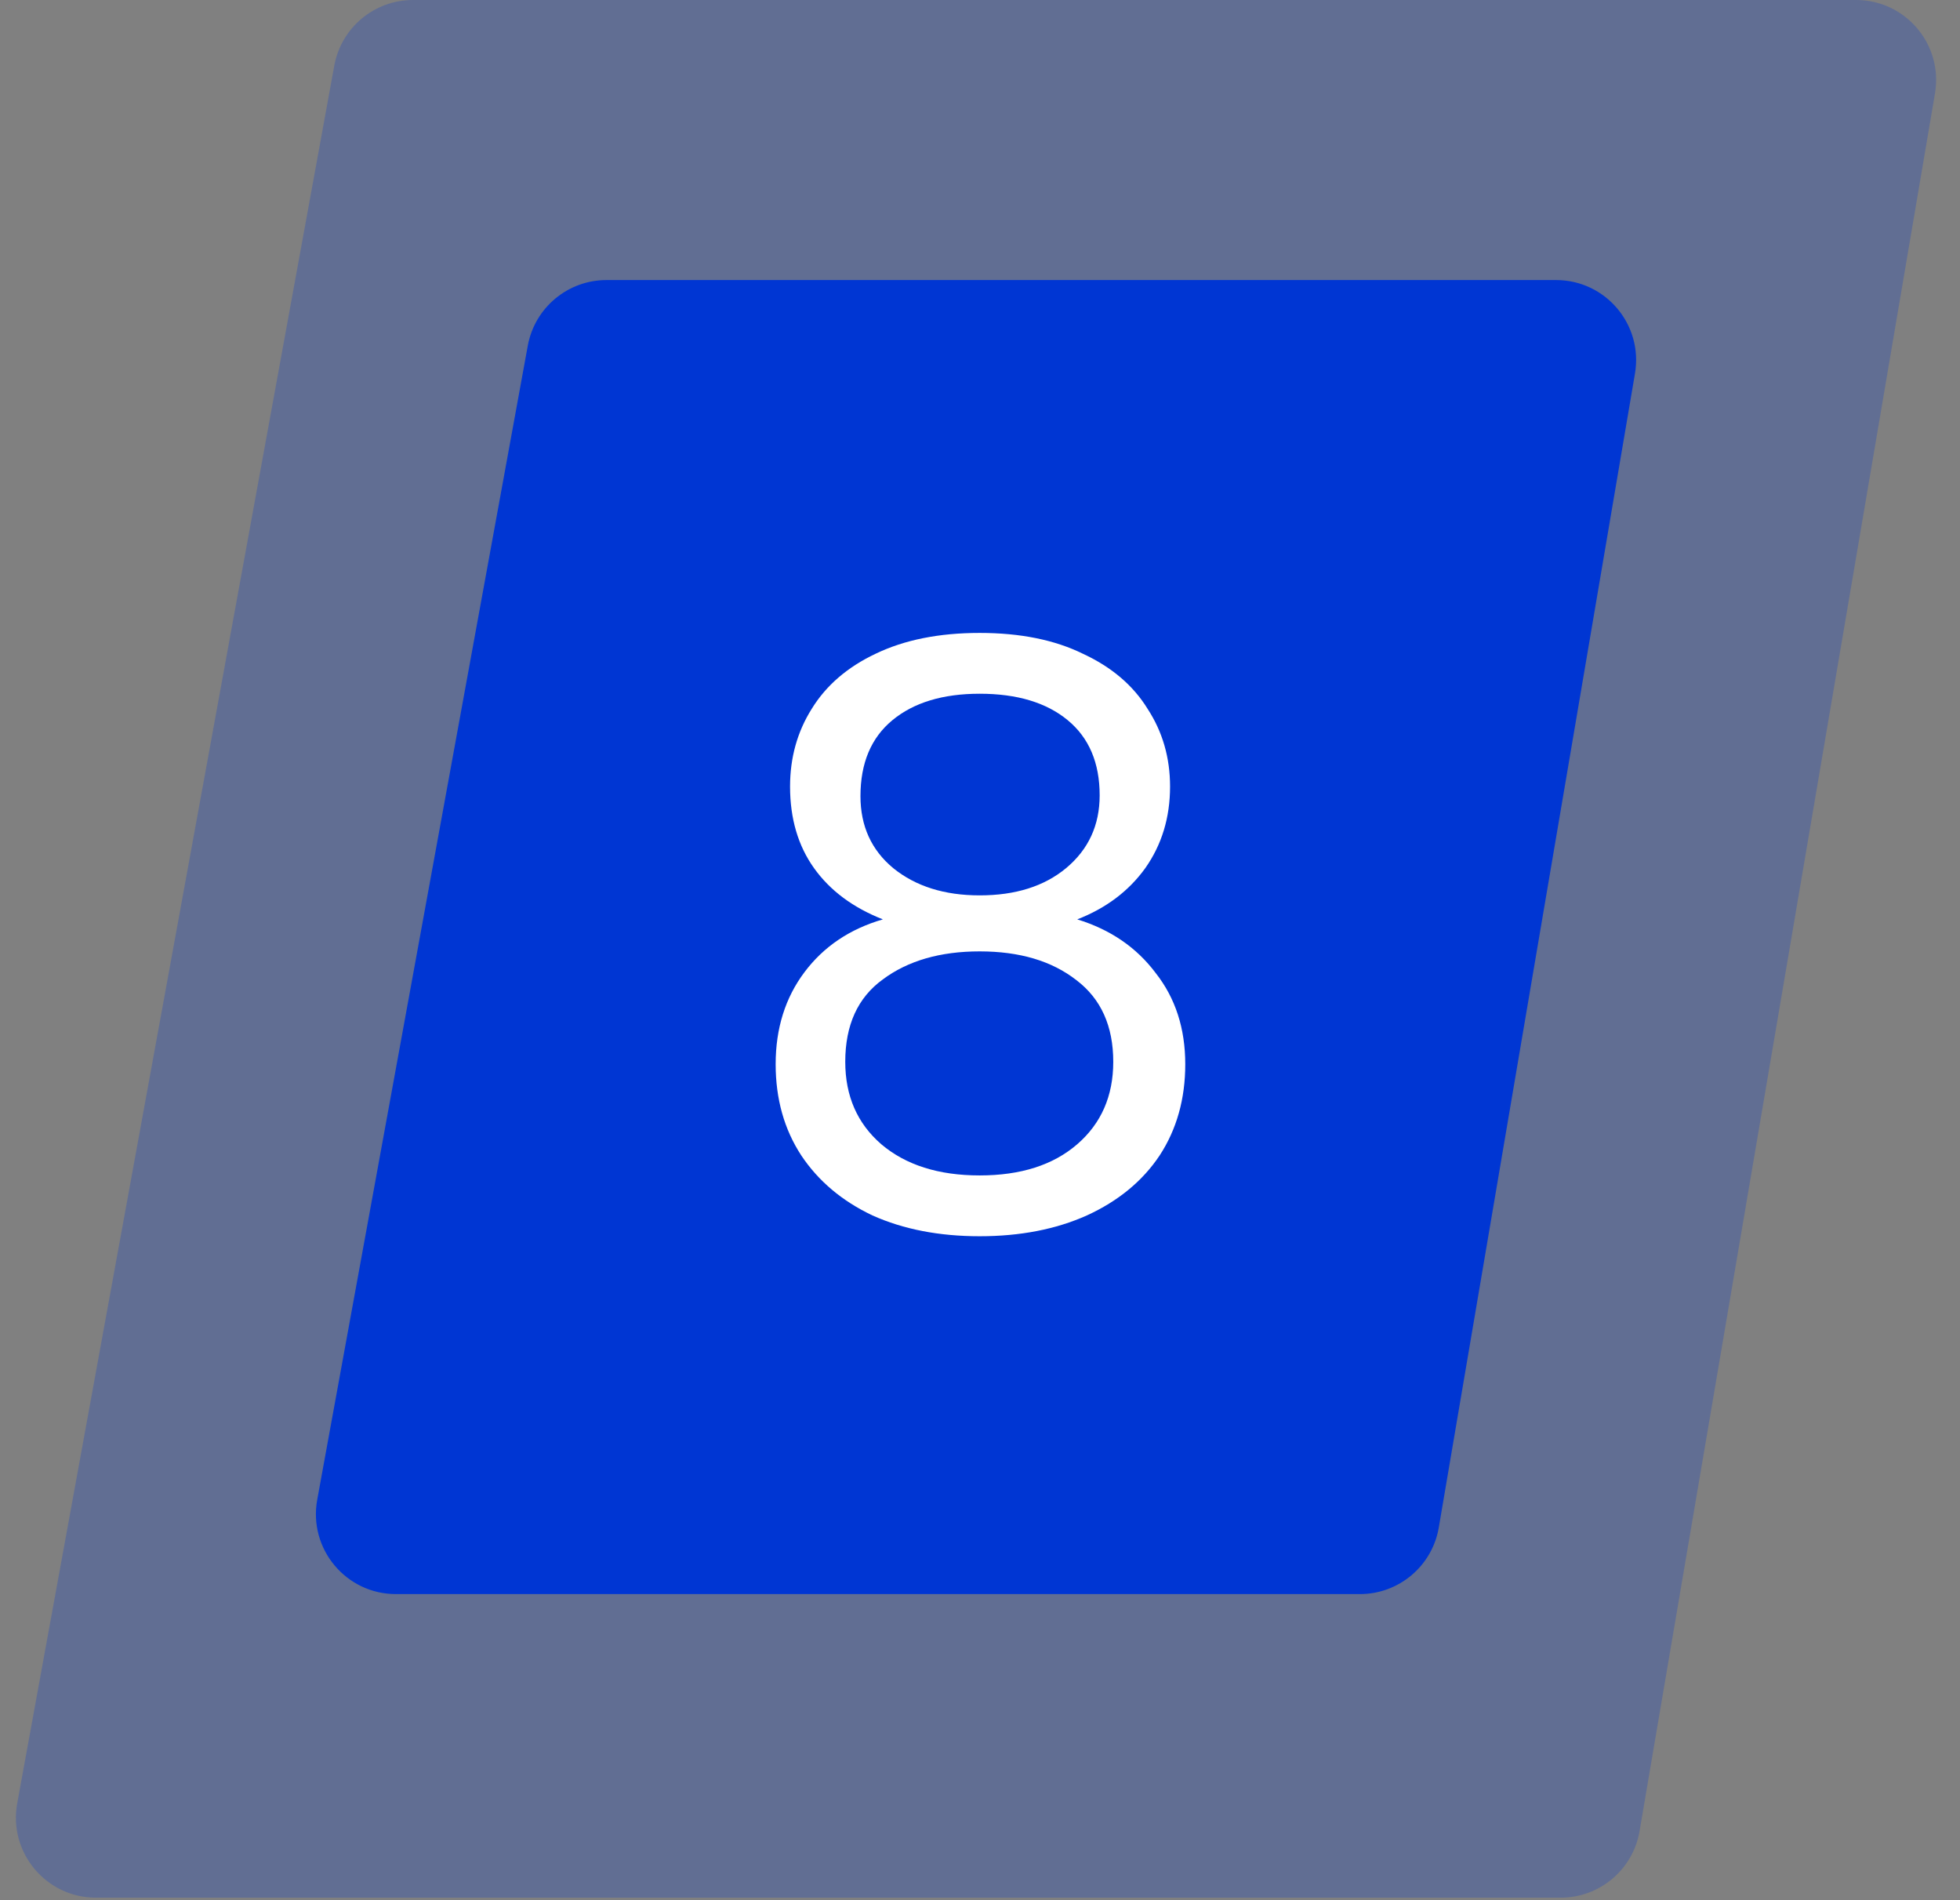
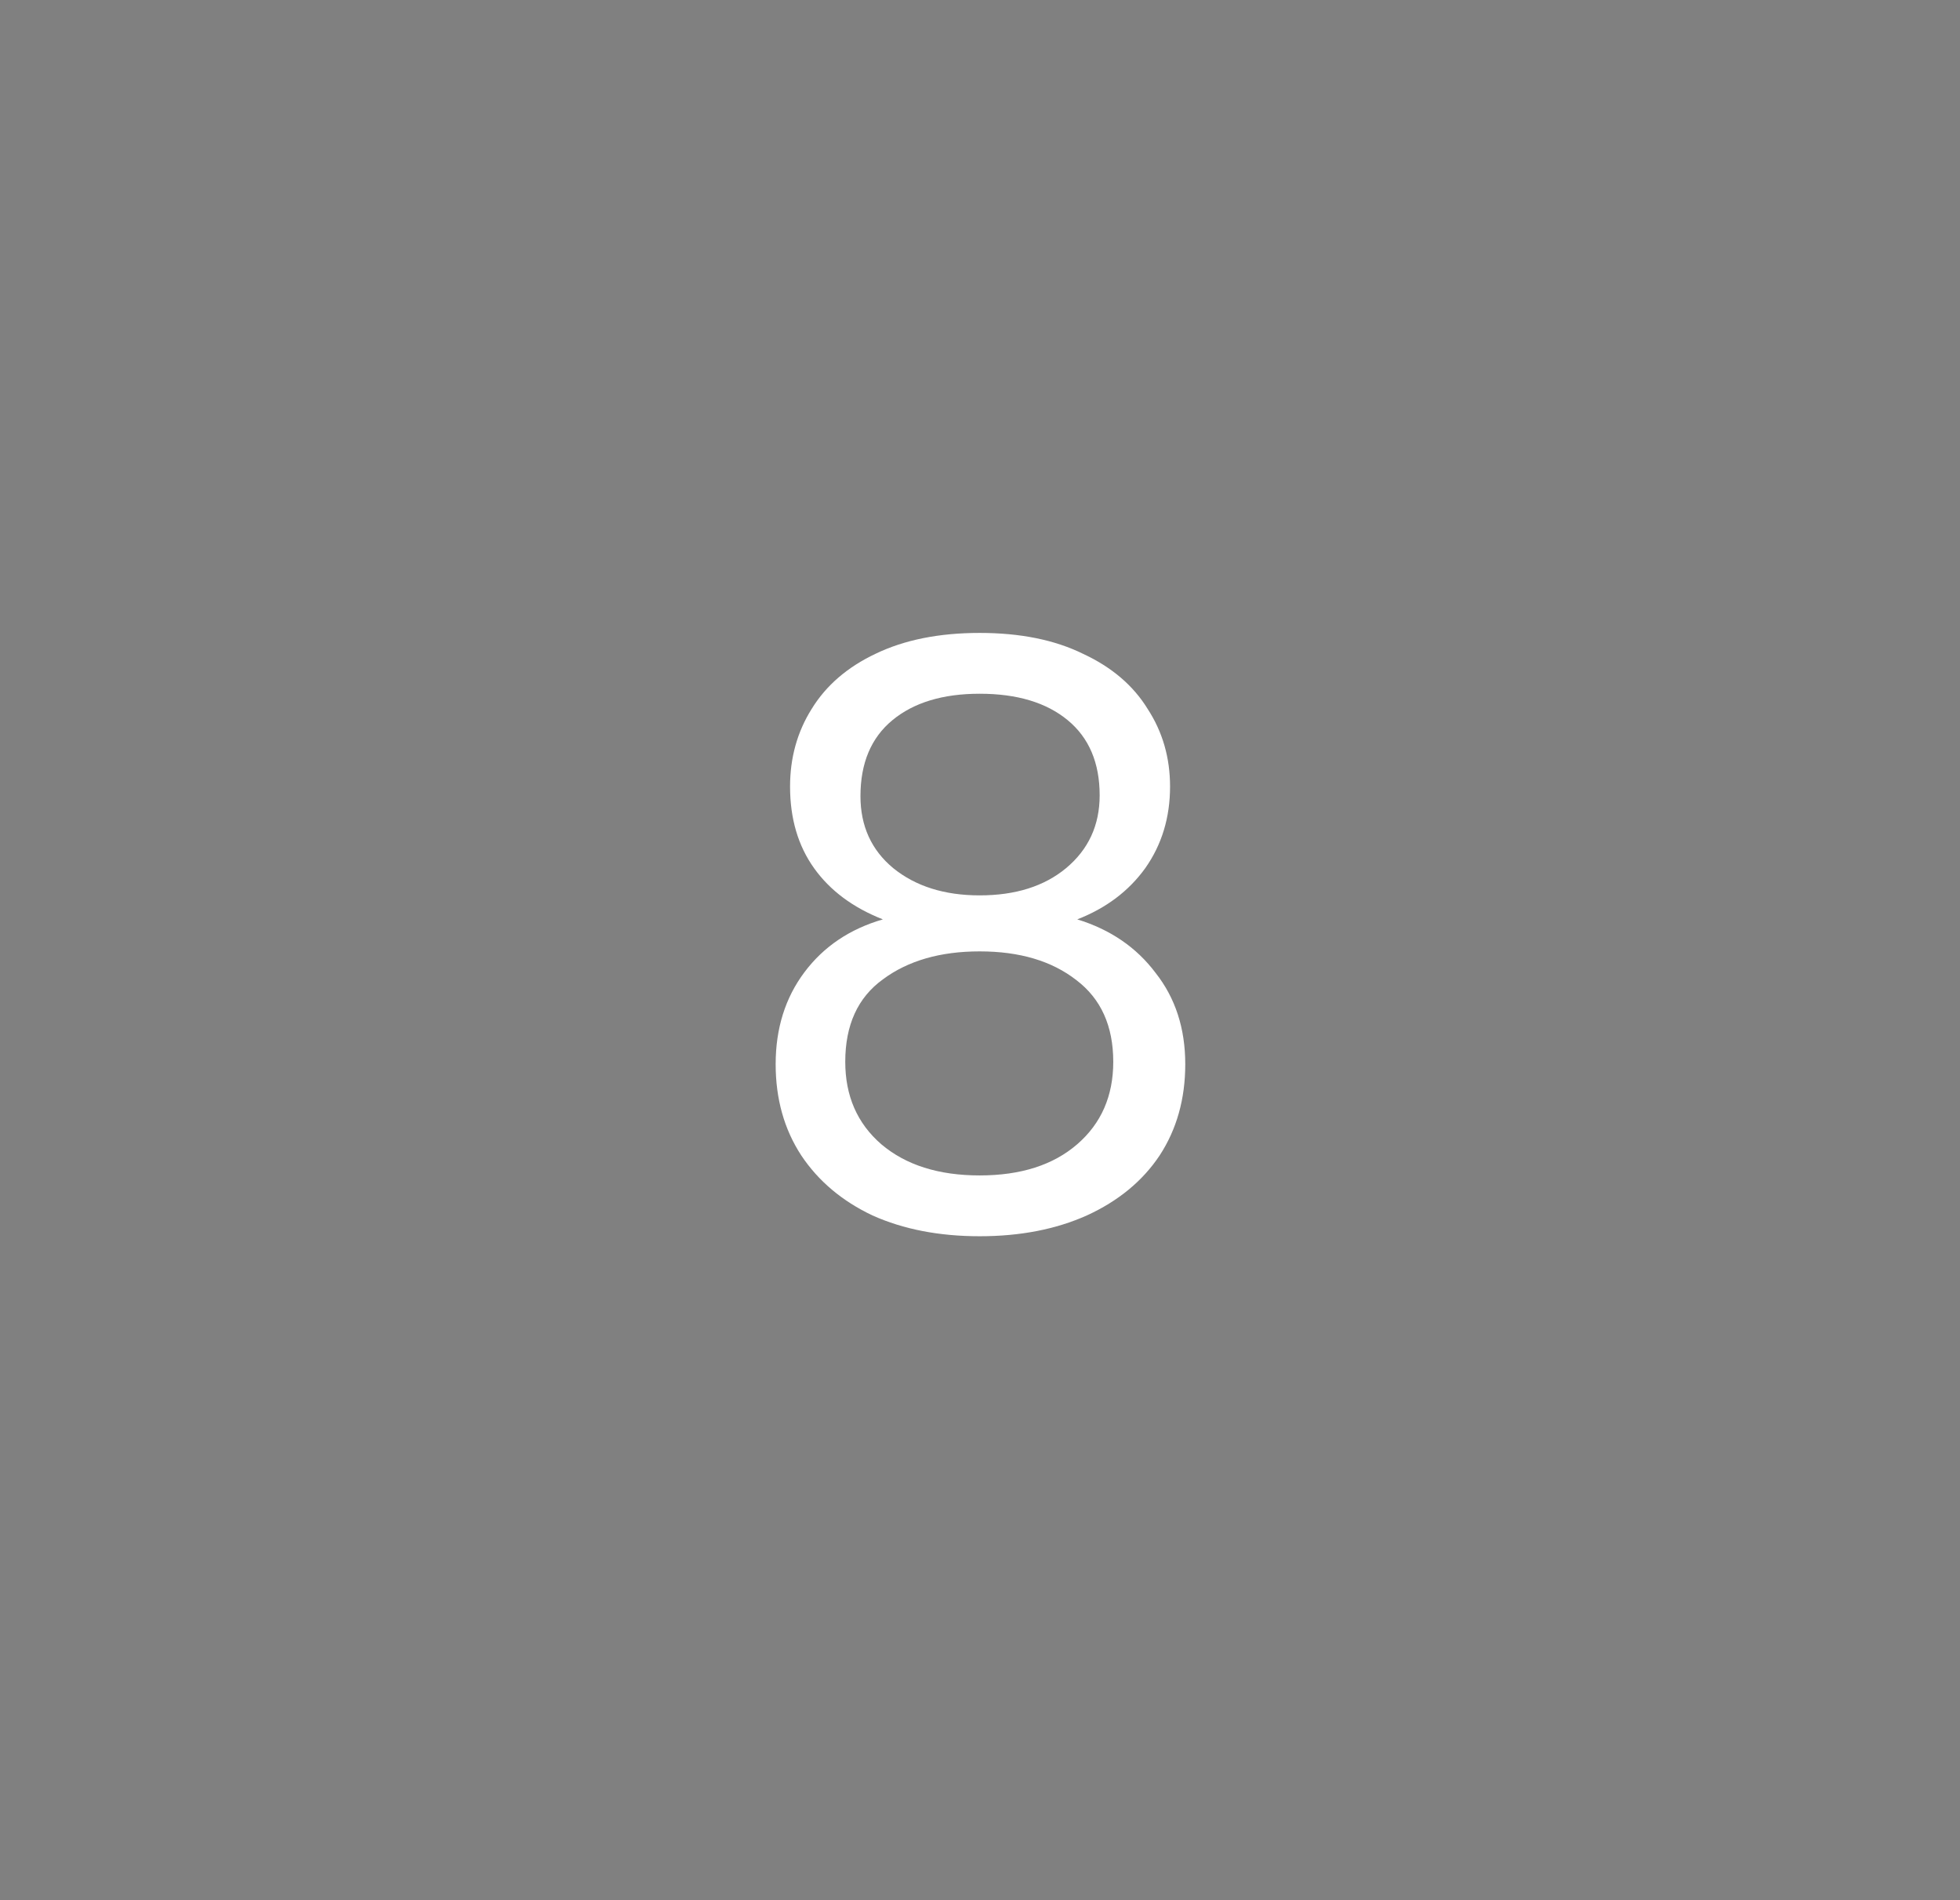
<svg xmlns="http://www.w3.org/2000/svg" width="98" height="95" viewBox="0 0 98 95" fill="none">
  <rect x="0" y="0" width="98" height="95" fill="#808080" stroke="none" />
-   <path d="M26.389 17.282C26.736 15.381 28.392 14 30.324 14H77.805C80.282 14 82.164 16.229 81.749 18.671L71.94 76.359C71.613 78.282 69.947 79.689 67.996 79.689H19.796C17.299 79.689 15.413 77.427 15.861 74.971L26.389 17.282Z" fill="#0036D3" />
  <g opacity="0.24">
-     <path d="M16.714 3.282C17.061 1.381 18.717 0 20.649 0H92.805C95.282 0 97.164 2.228 96.749 4.671L81.979 91.536C81.652 93.459 79.986 94.865 78.035 94.865H4.796C2.299 94.865 0.413 92.603 0.861 90.147L16.714 3.282Z" fill="#0036D3" />
-   </g>
+     </g>
  <path d="M44.143 45.96C42.65 45.373 41.503 44.52 40.703 43.4C39.903 42.28 39.503 40.92 39.503 39.32C39.503 37.88 39.863 36.587 40.583 35.44C41.303 34.267 42.37 33.347 43.783 32.68C45.223 31.987 46.956 31.64 48.983 31.64C51.01 31.64 52.73 31.987 54.143 32.68C55.583 33.347 56.663 34.267 57.383 35.44C58.13 36.587 58.503 37.88 58.503 39.32C58.503 40.867 58.09 42.227 57.263 43.4C56.436 44.547 55.303 45.4 53.863 45.96C55.516 46.467 56.823 47.36 57.783 48.64C58.77 49.893 59.263 51.413 59.263 53.2C59.263 54.933 58.836 56.453 57.983 57.76C57.13 59.04 55.916 60.04 54.343 60.76C52.796 61.453 51.01 61.8 48.983 61.8C46.956 61.8 45.169 61.453 43.623 60.76C42.103 60.04 40.916 59.04 40.063 57.76C39.209 56.453 38.783 54.933 38.783 53.2C38.783 51.413 39.263 49.88 40.223 48.6C41.183 47.32 42.489 46.44 44.143 45.96ZM54.983 39.76C54.983 38.133 54.45 36.88 53.383 36C52.316 35.12 50.849 34.68 48.983 34.68C47.143 34.68 45.69 35.12 44.623 36C43.556 36.88 43.023 38.147 43.023 39.8C43.023 41.293 43.569 42.493 44.663 43.4C45.783 44.307 47.223 44.76 48.983 44.76C50.77 44.76 52.209 44.307 53.303 43.4C54.423 42.467 54.983 41.253 54.983 39.76ZM48.983 47.56C47.01 47.56 45.396 48.027 44.143 48.96C42.889 49.867 42.263 51.24 42.263 53.08C42.263 54.787 42.863 56.16 44.063 57.2C45.289 58.24 46.929 58.76 48.983 58.76C51.036 58.76 52.663 58.24 53.863 57.2C55.063 56.16 55.663 54.787 55.663 53.08C55.663 51.293 55.05 49.933 53.823 49C52.596 48.04 50.983 47.56 48.983 47.56Z" fill="white" />
</svg>